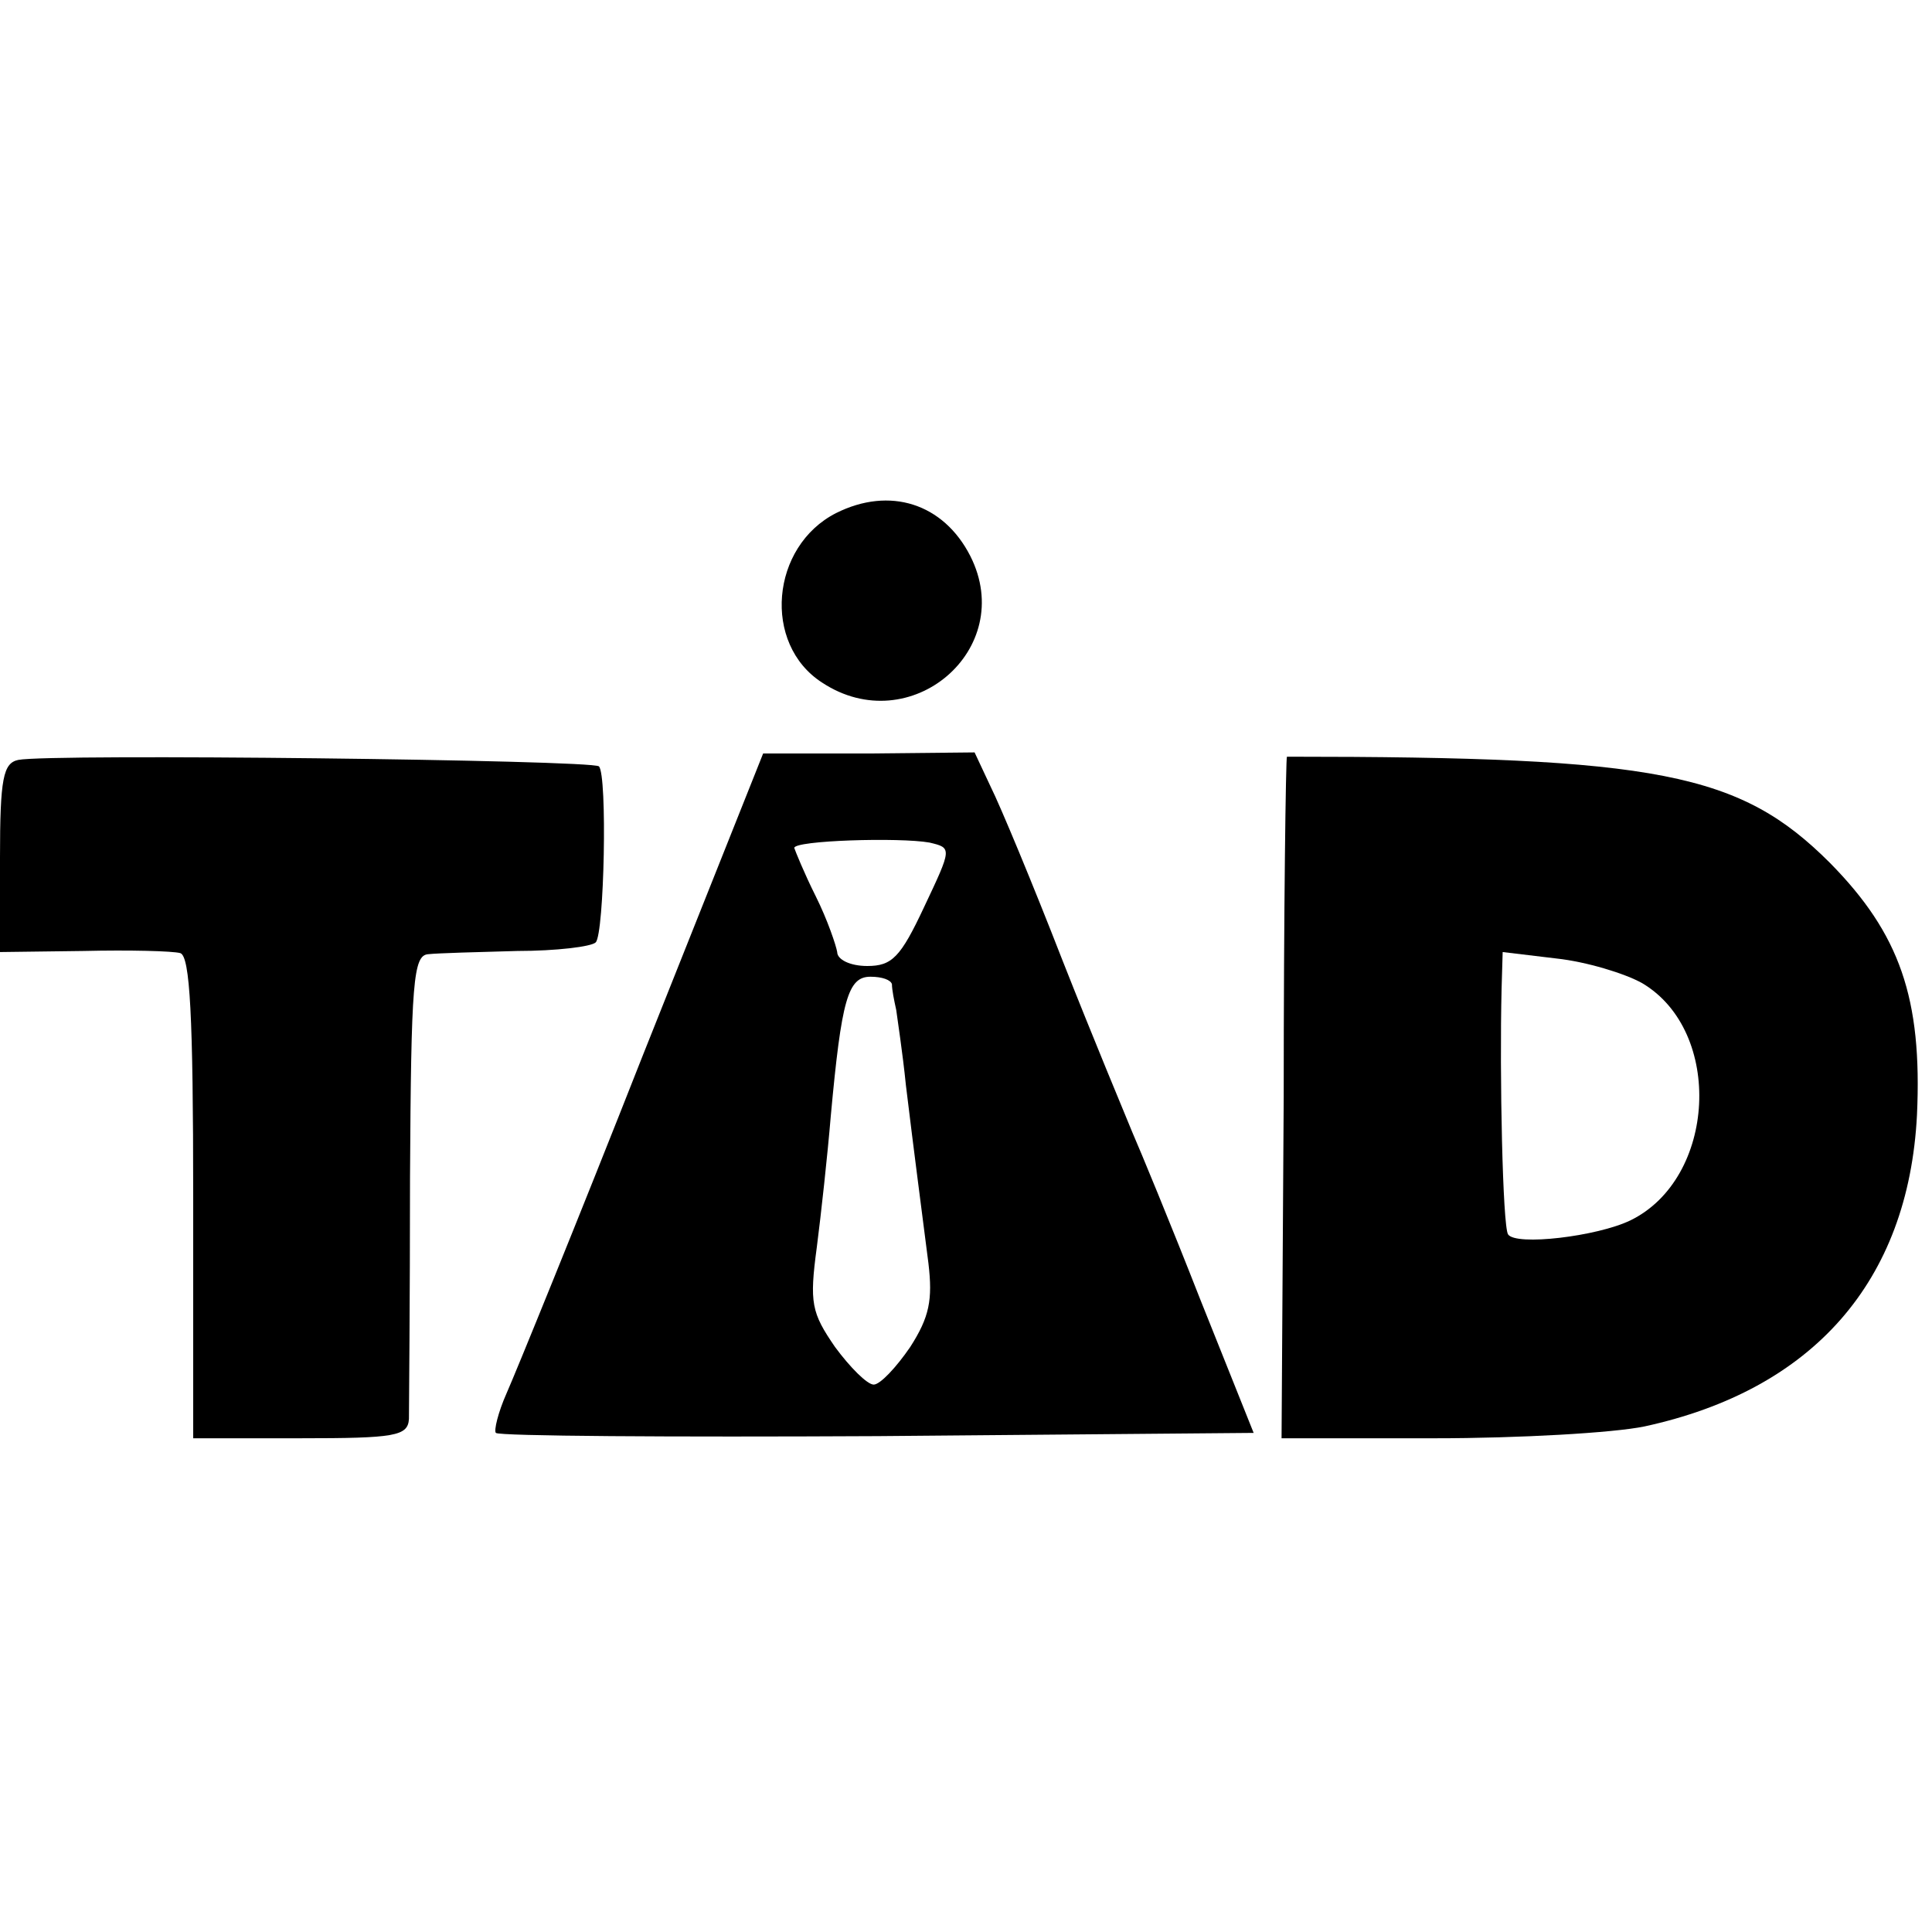
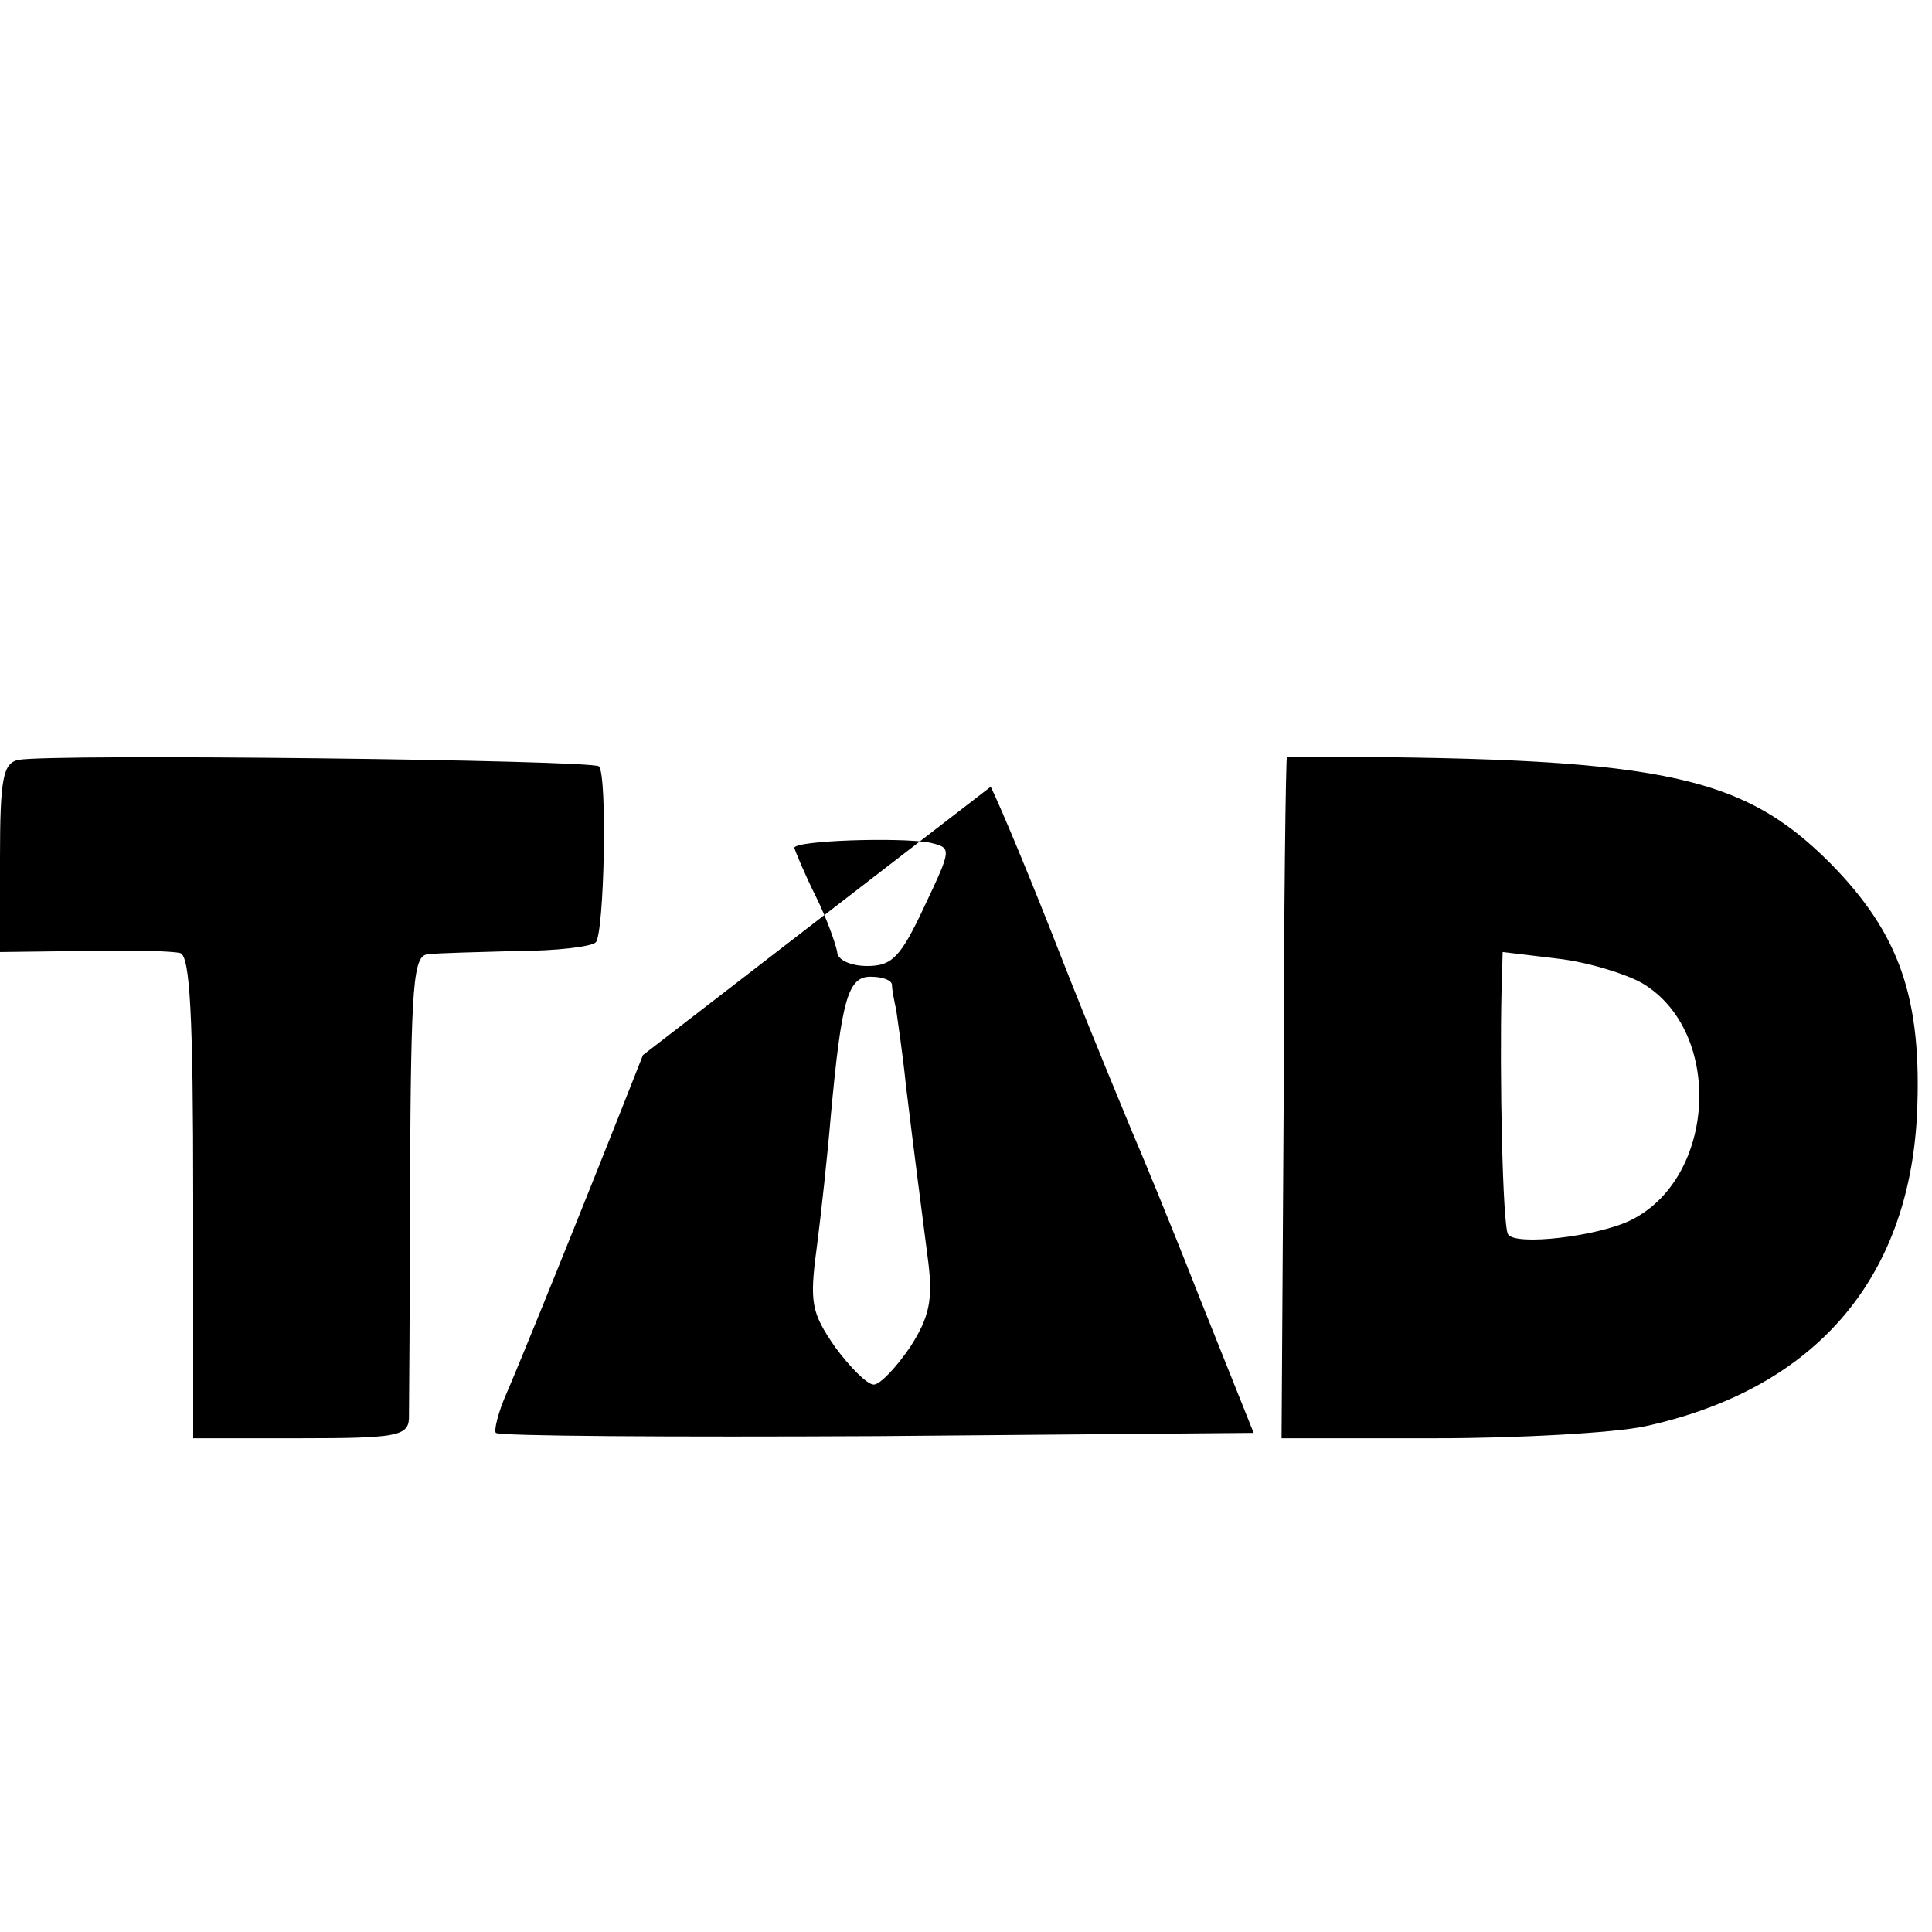
<svg xmlns="http://www.w3.org/2000/svg" version="1.0" width="180pt" height="180pt" viewBox="0 0 180 180" preserveAspectRatio="xMidYMid meet">
  <g transform="translate(0,180) scale(0.1,-0.1)" fill="#000000" stroke="none">
-     <path d="M779 1322 c-61 -31 -69 -122 -13 -158 82 -54 182 31 138 118 -25 49 -75 65 -125 40z" />
    <path d="M17 1092 c-14 -3 -17 -17 -17 -91 l0 -88 78 1 c42 1 83 0 90 -2 9 -3 12 -58 12 -228 l0 -224 100 0 c88 0 100 2 101 18 0 9 1 110 1 225 1 183 3 207 17 208 9 1 46 2 83 3 36 0 69 4 73 8 8 8 11 156 3 164 -7 6 -511 12 -541 6z" />
-     <path d="M599 817 c-61 -155 -119 -297 -127 -315 -8 -18 -12 -35 -10 -37 3 -3 163 -4 356 -3 l350 3 -50 125 c-27 69 -56 139 -63 155 -7 17 -37 89 -65 160 -28 72 -58 144 -67 162 l-15 32 -98 -1 -99 0 -112 -281z m267 198 c21 -5 21 -5 -5 -60 -22 -47 -30 -55 -53 -55 -16 0 -28 6 -28 13 -1 6 -9 30 -20 52 -11 22 -19 42 -20 45 0 7 98 10 126 5z m-35 -132 c0 -5 2 -15 4 -24 1 -8 6 -40 9 -70 8 -66 14 -111 21 -166 4 -34 1 -50 -17 -78 -13 -19 -28 -35 -34 -35 -6 0 -22 16 -36 35 -22 32 -24 41 -17 93 4 31 10 86 13 122 10 109 16 130 37 130 11 0 19 -3 20 -7z" />
+     <path d="M599 817 c-61 -155 -119 -297 -127 -315 -8 -18 -12 -35 -10 -37 3 -3 163 -4 356 -3 l350 3 -50 125 c-27 69 -56 139 -63 155 -7 17 -37 89 -65 160 -28 72 -58 144 -67 162 z m267 198 c21 -5 21 -5 -5 -60 -22 -47 -30 -55 -53 -55 -16 0 -28 6 -28 13 -1 6 -9 30 -20 52 -11 22 -19 42 -20 45 0 7 98 10 126 5z m-35 -132 c0 -5 2 -15 4 -24 1 -8 6 -40 9 -70 8 -66 14 -111 21 -166 4 -34 1 -50 -17 -78 -13 -19 -28 -35 -34 -35 -6 0 -22 16 -36 35 -22 32 -24 41 -17 93 4 31 10 86 13 122 10 109 16 130 37 130 11 0 19 -3 20 -7z" />
    <path d="M1199 1095 c-1 0 -3 -143 -3 -317 l-2 -318 143 0 c78 0 166 5 195 11 157 34 246 135 254 290 5 109 -16 169 -81 235 -84 84 -160 99 -506 99z m331 -211 c76 -45 69 -182 -11 -221 -31 -15 -107 -24 -114 -13 -5 8 -8 148 -6 229 l1 34 50 -6 c28 -3 64 -14 80 -23z" />
  </g>
</svg>